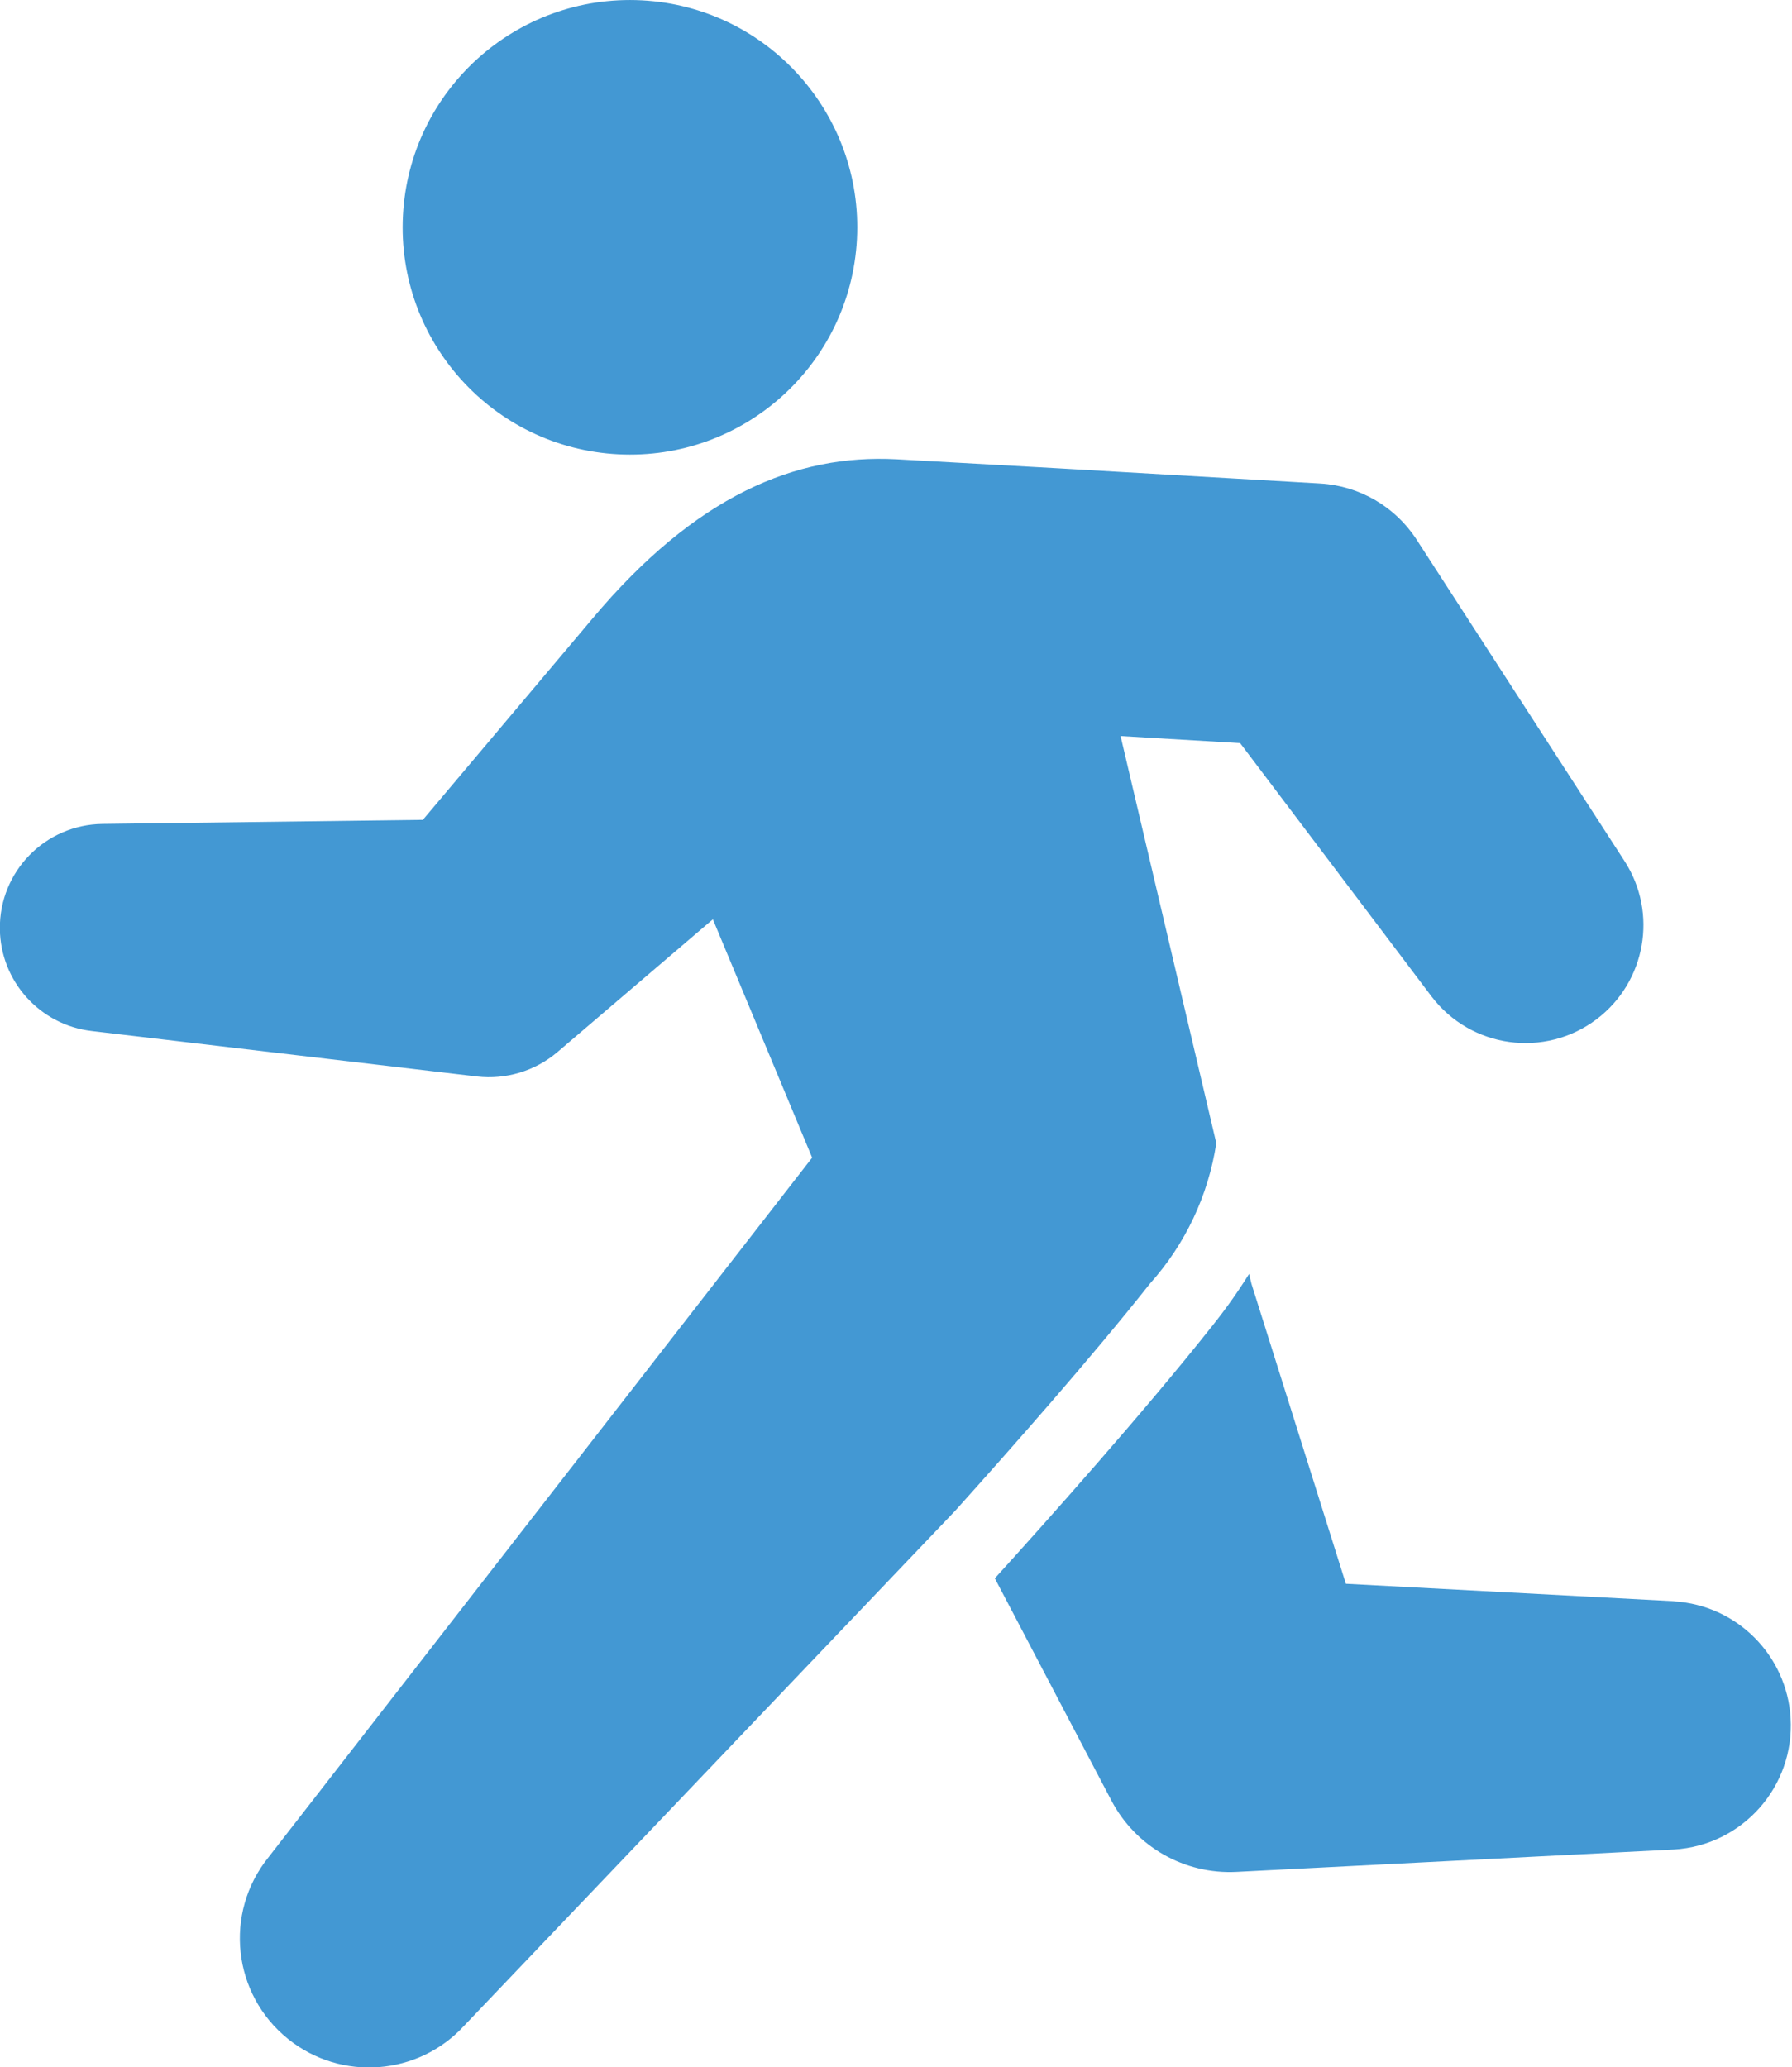
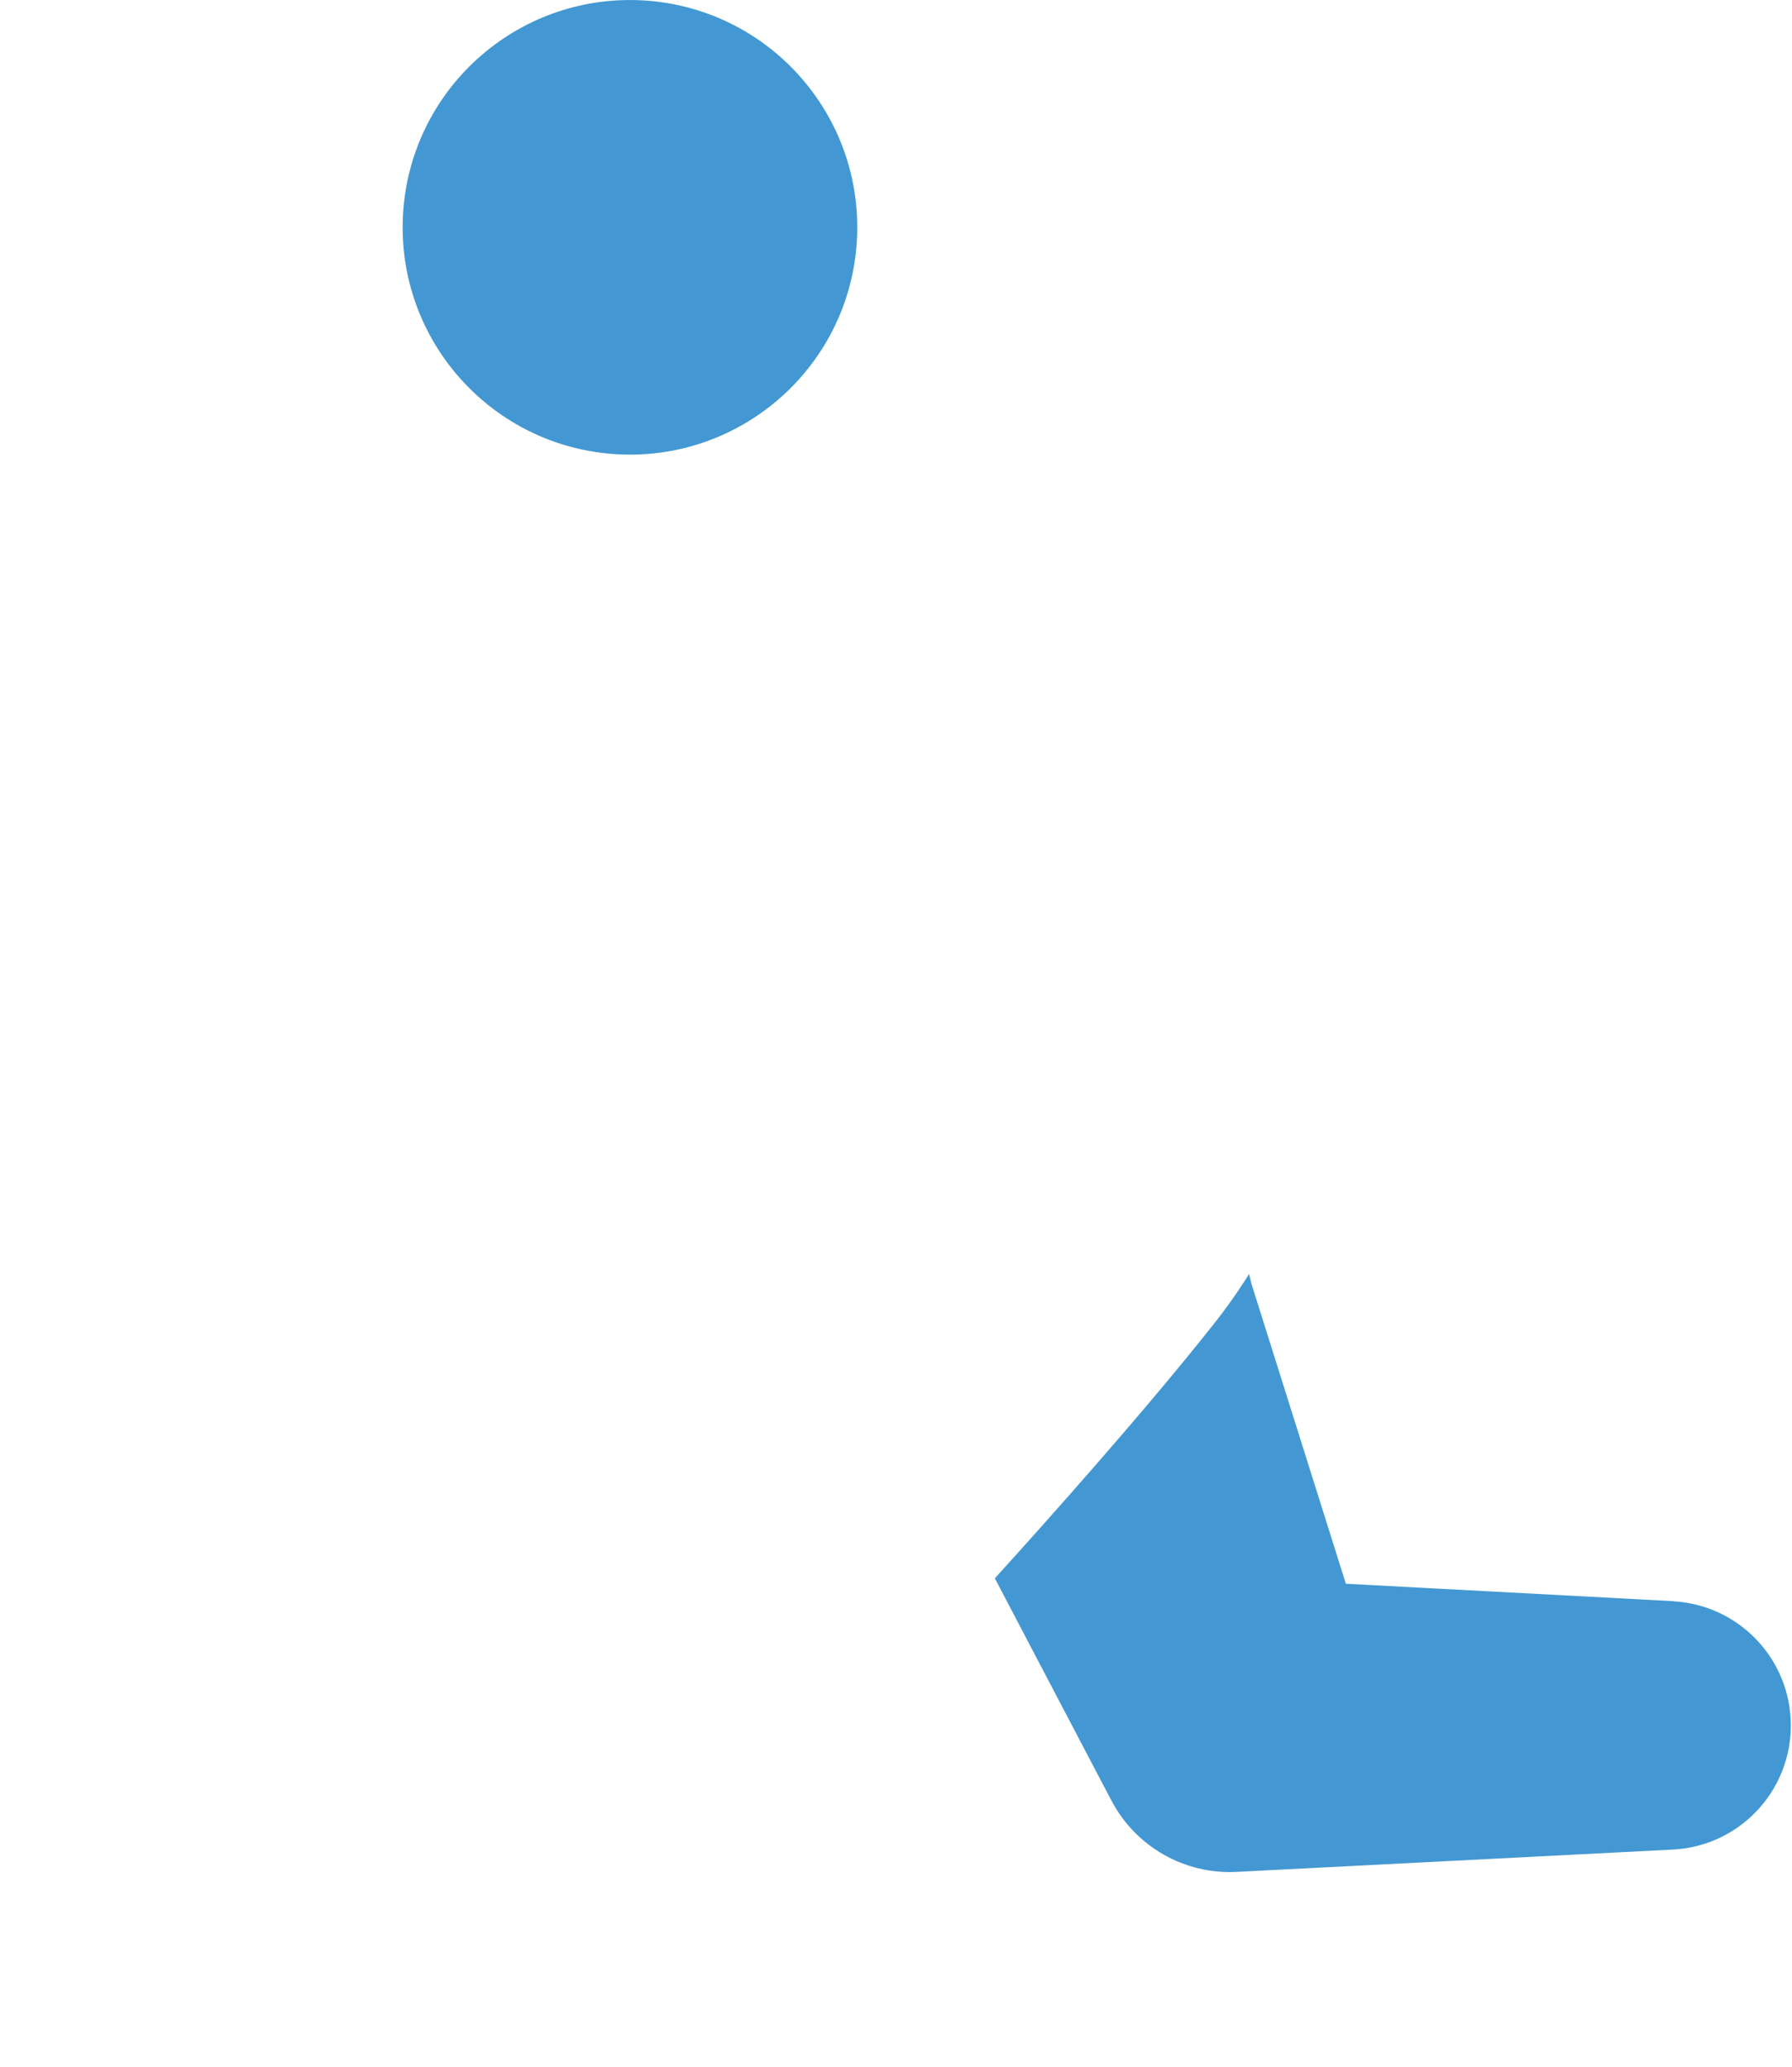
<svg xmlns="http://www.w3.org/2000/svg" version="1.1" id="レイヤー_1" width="38.268" height="44.145" viewBox="0 0 38.268 44.145" overflow="visible" enable-background="new 0 0 38.268 44.145" xml:space="preserve">
  <g id="icon-kiki.svg" transform="translate(91 -564.001)">
-     <path id="パス_27" fill="#4398D3" d="M-70.6,596.265c1.147-1.276,2.914-3.275,4.156-4.848c0.755-0.84,1.247-1.883,1.418-3   l-2.044-8.696l2.553,0.151l4.086,5.409c0.84,1.108,2.42,1.326,3.529,0.486c1.049-0.796,1.309-2.266,0.596-3.372l-4.445-6.873   c-0.455-0.7-1.215-1.143-2.049-1.194l-0.1-0.006l-5.521-0.32l-3.438-0.192c-2.149-0.113-4.287,0.777-6.493,3.407l-3.618,4.294   l-6.839,0.087c-1.226,0.013-2.208,1.018-2.194,2.243c0.012,1.116,0.853,2.051,1.962,2.18l8.227,0.971   c0.618,0.071,1.239-0.116,1.715-0.519l3.322-2.838l2.12,5.091l-11.613,14.946c-0.954,1.188-0.765,2.924,0.424,3.878   c1.133,0.91,2.778,0.784,3.76-0.287L-70.6,596.265z" />
    <path id="パス_28" fill="#4398D3" d="M-72.7,569.109c-0.139,2.677-2.423,4.734-5.1,4.595s-4.734-2.423-4.595-5.101   c0.14-2.677,2.423-4.733,5.1-4.595c0.001,0,0.002,0,0.002,0C-74.616,564.149-72.561,566.432-72.7,569.109" />
    <path id="パス_29" fill="#4398D3" d="M-55.247,598.199l-7.012-0.373l-2.016-6.406l-0.051-0.211   c-0.239,0.384-0.502,0.754-0.784,1.107c-1.453,1.837-3.54,4.176-4.645,5.394l2.229,4.251l0.263,0.5   c0.517,0.982,1.558,1.575,2.666,1.519l9.345-0.478c1.464-0.088,2.579-1.346,2.49-2.81c-0.08-1.338-1.146-2.406-2.484-2.49" />
  </g>
</svg>